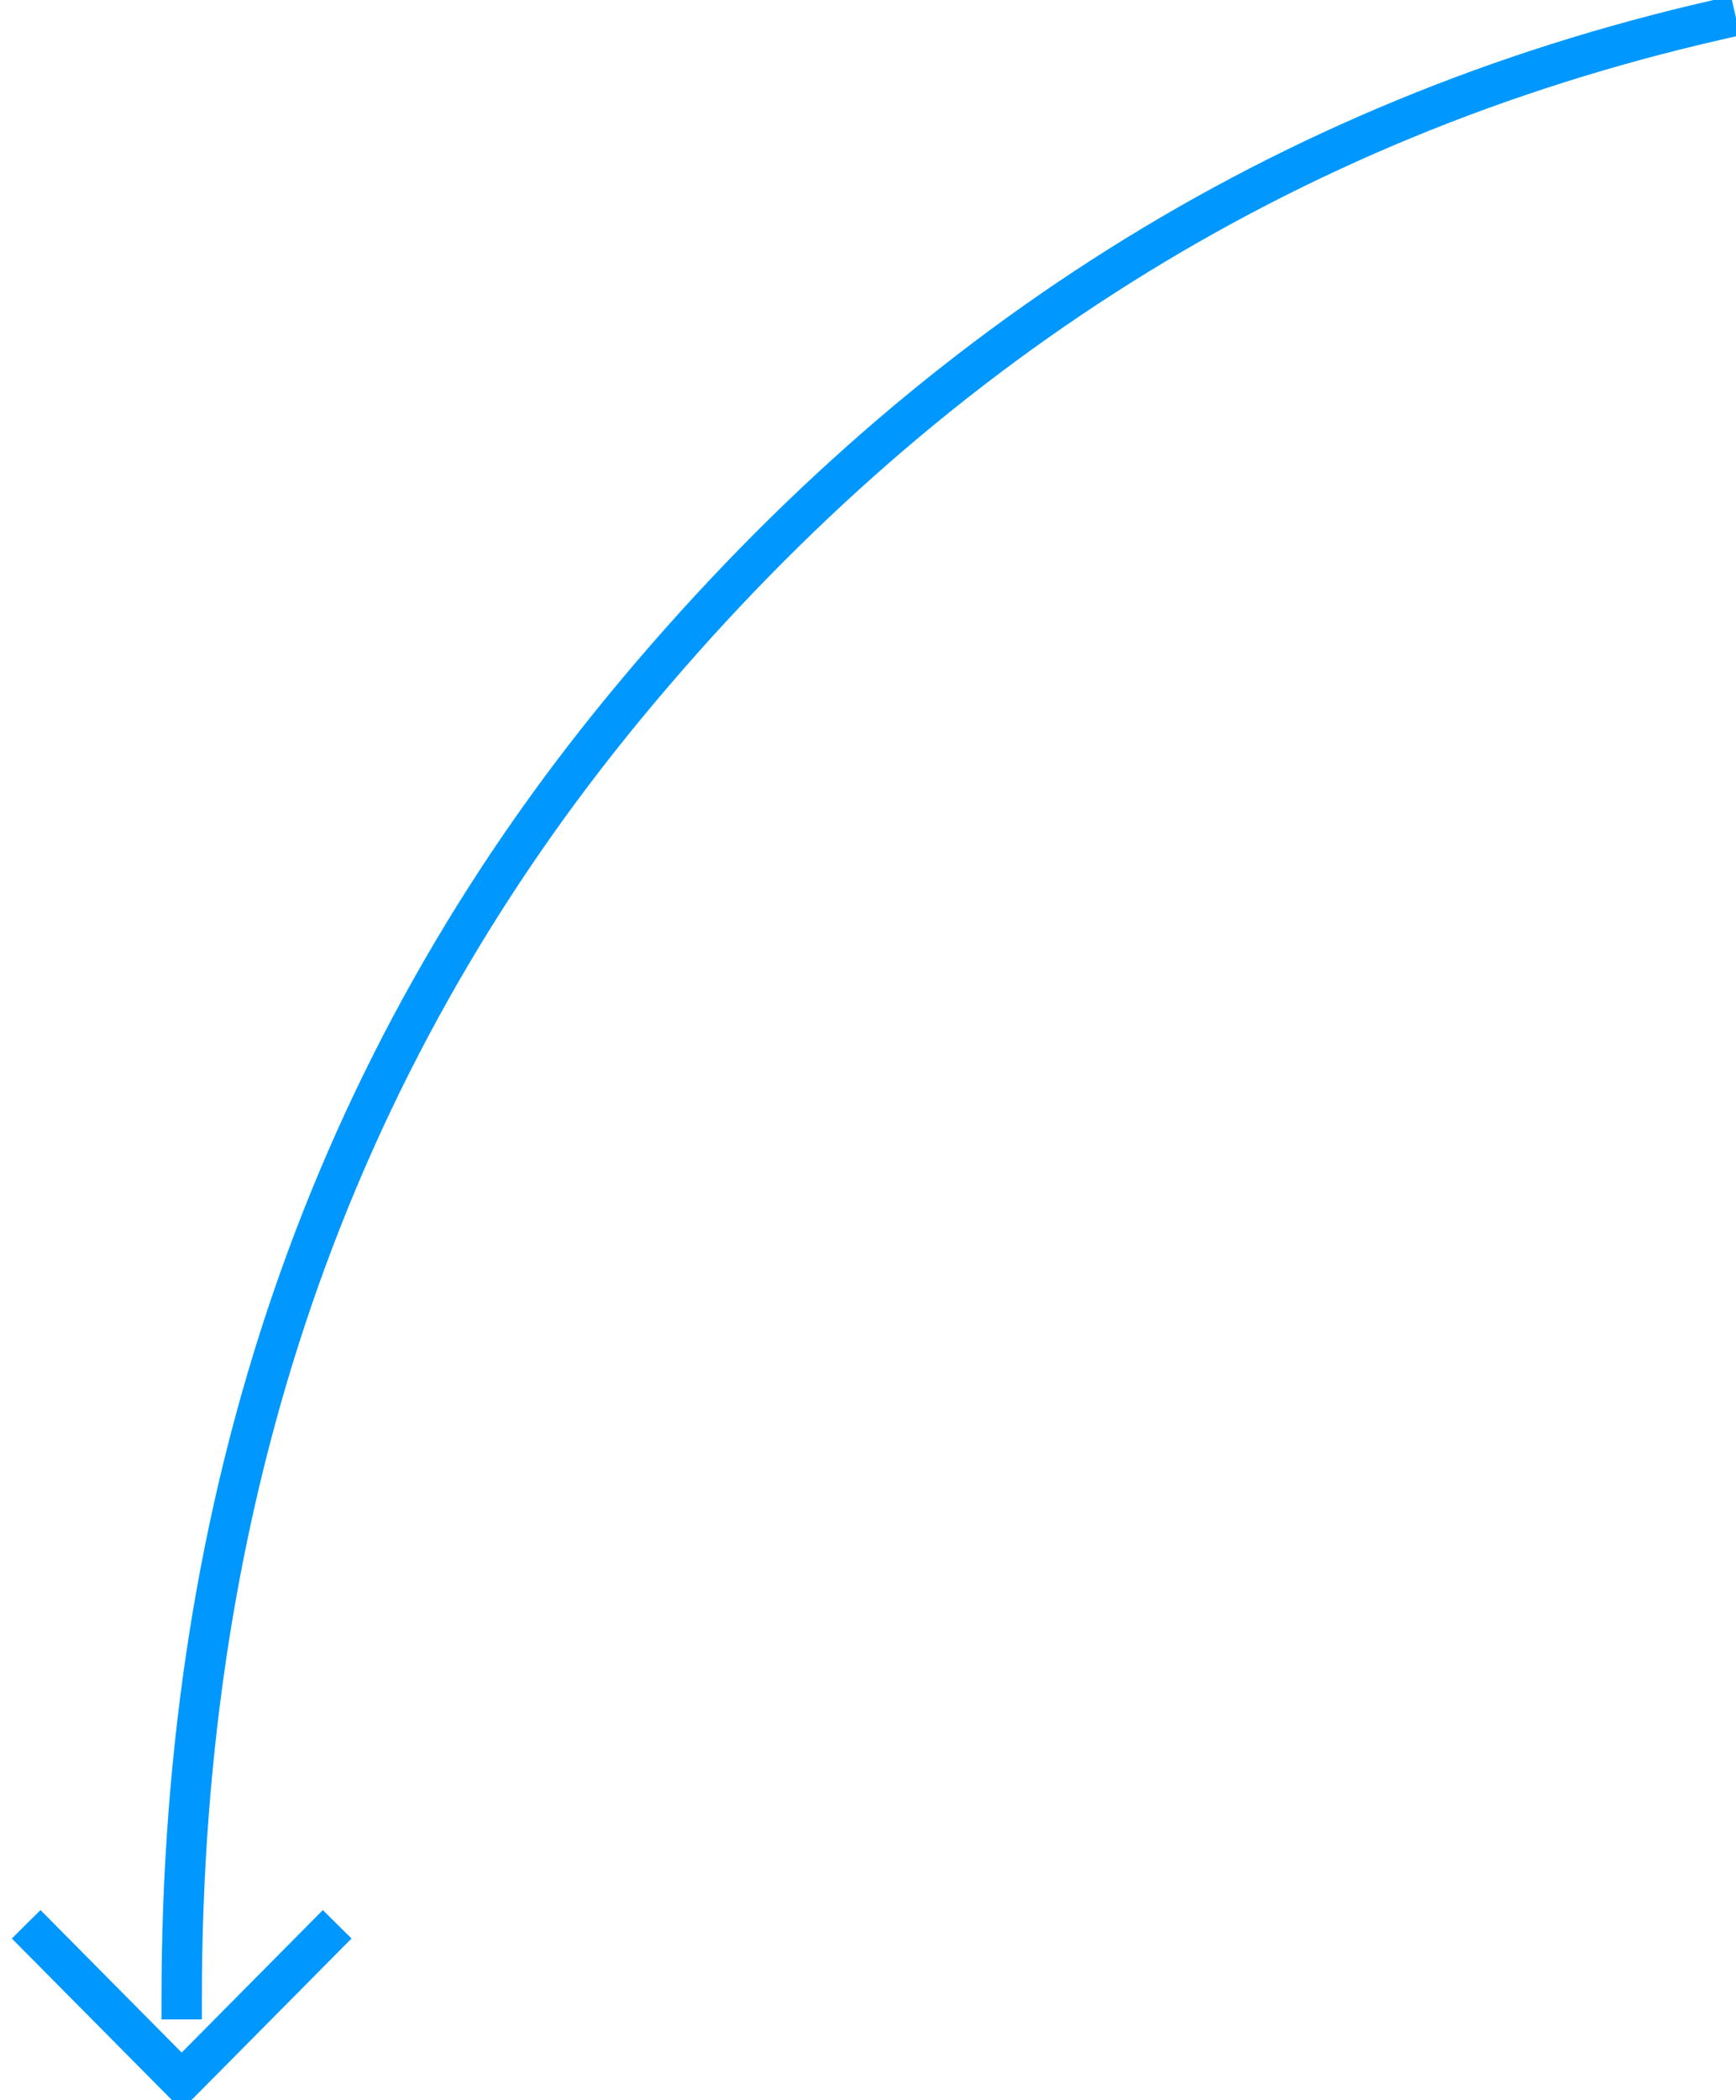
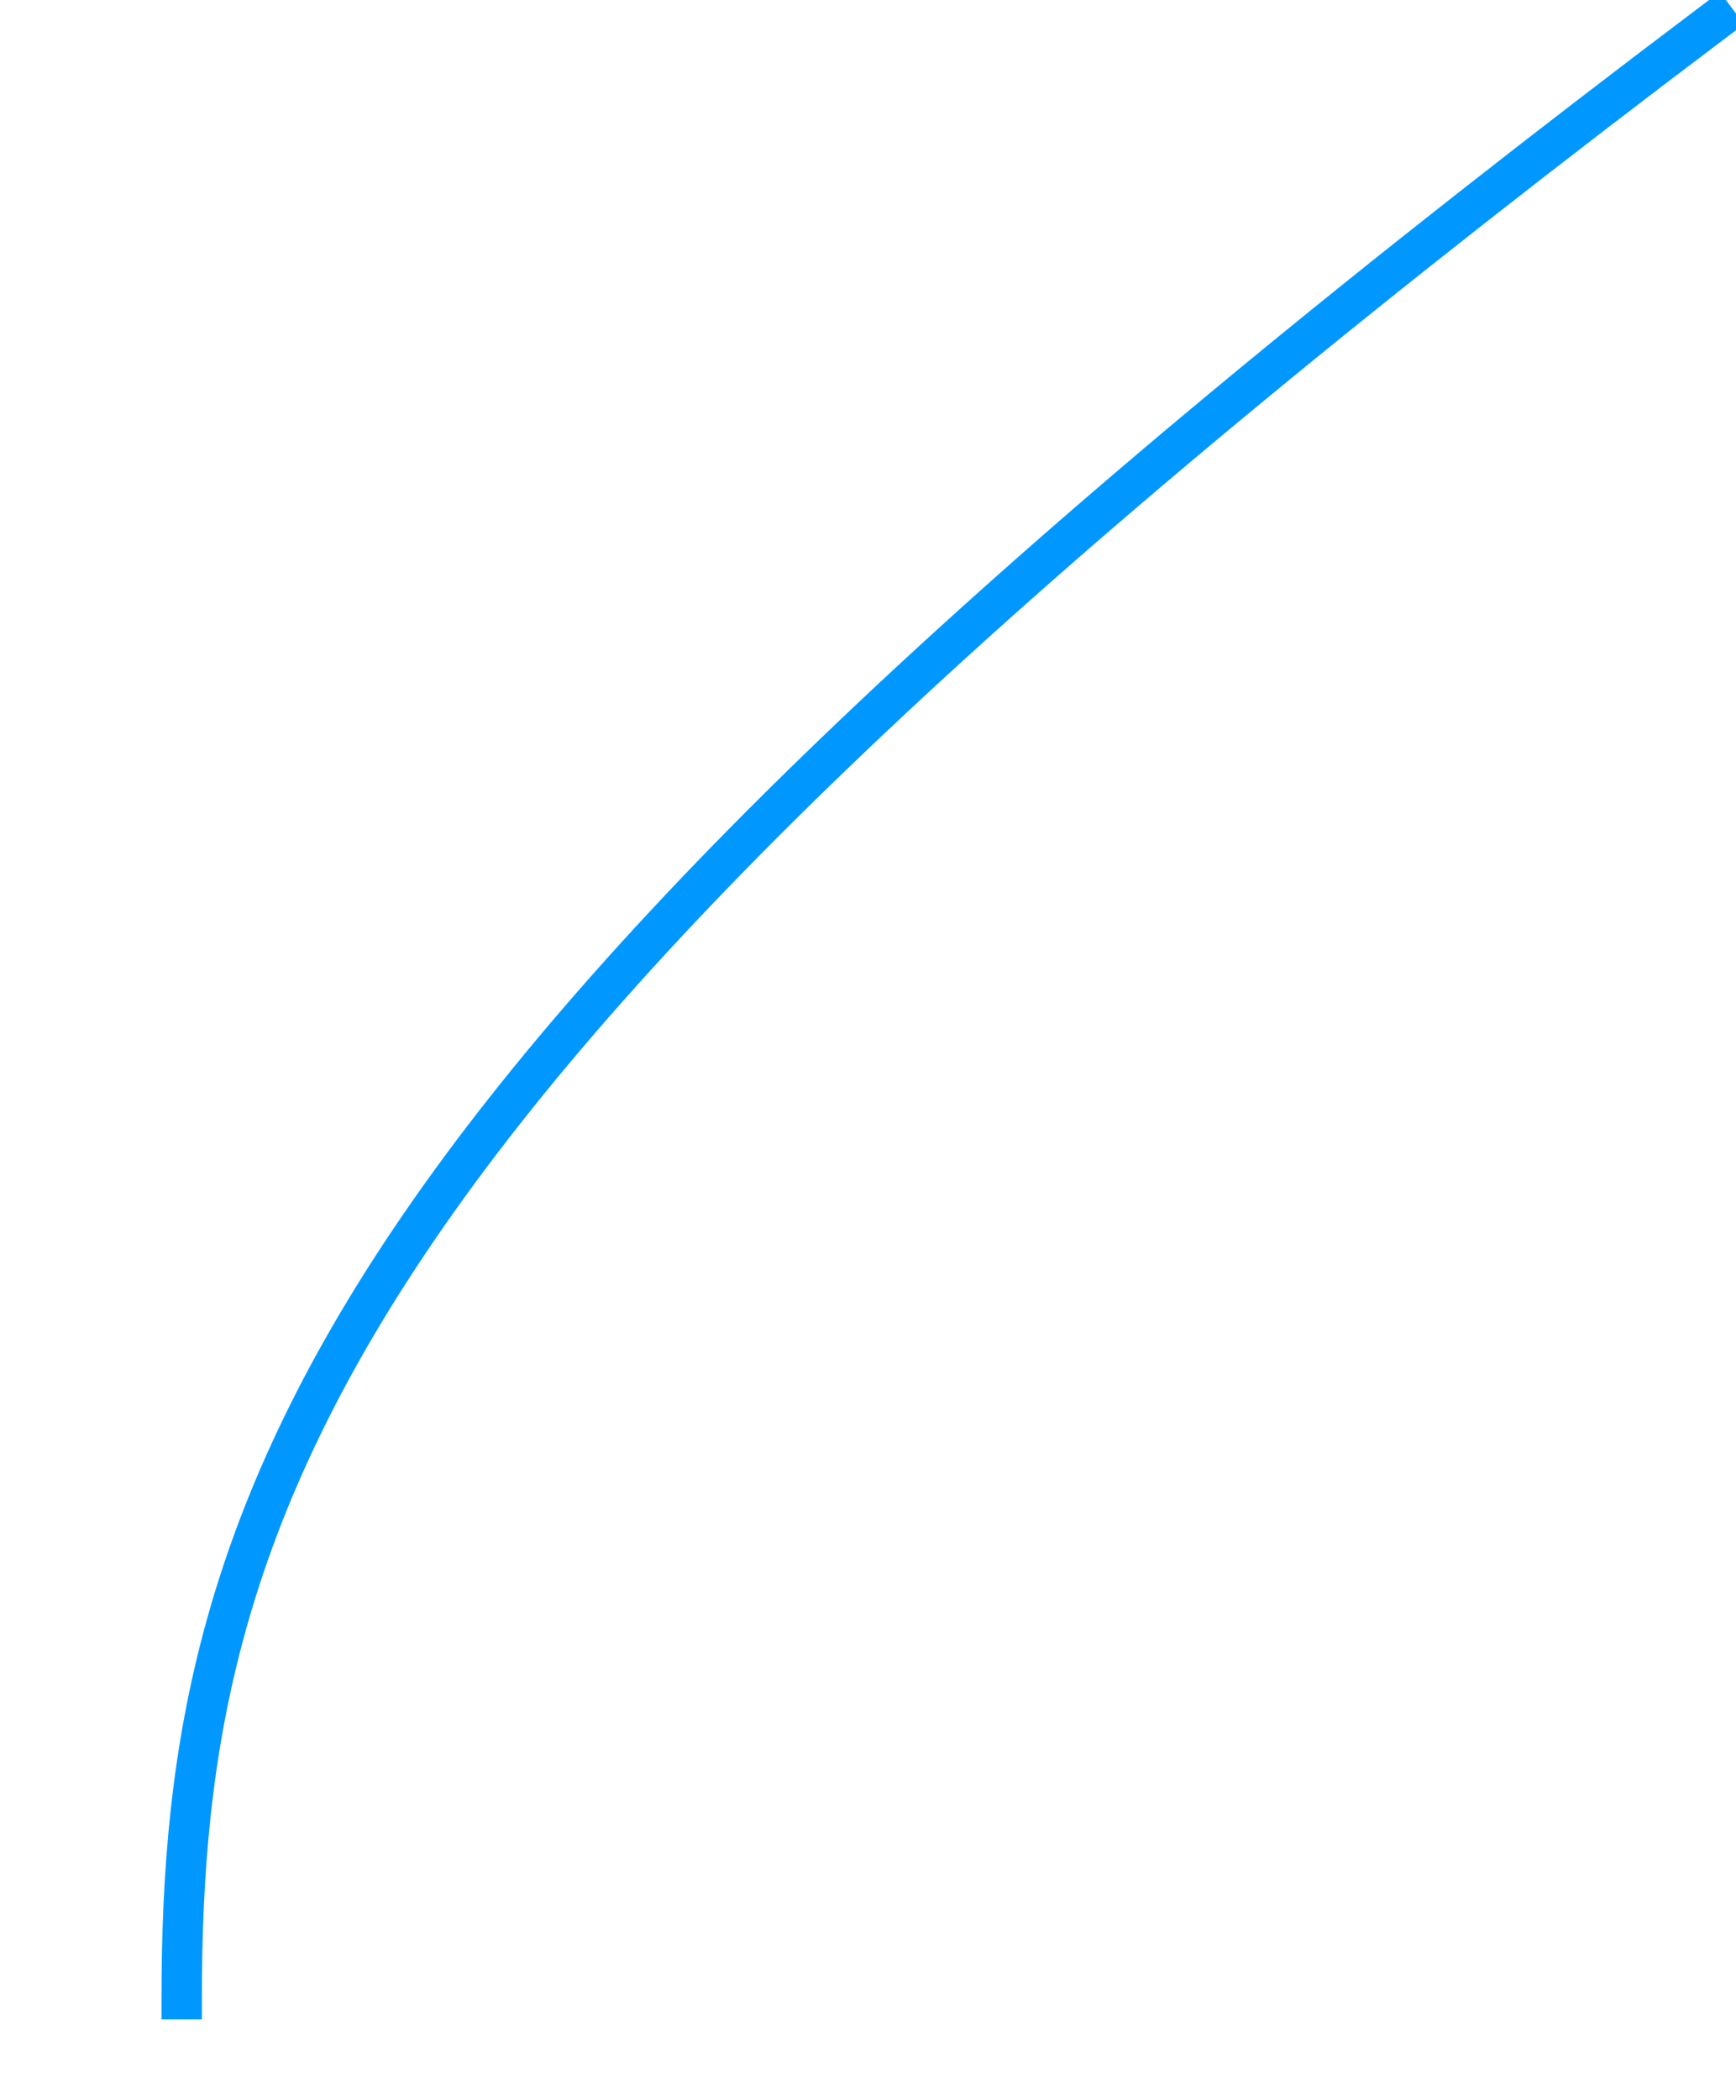
<svg xmlns="http://www.w3.org/2000/svg" width="43px" height="52px" viewBox="0 0 43 52">
  <title>Group</title>
  <desc>Created with Sketch.</desc>
  <g id="branding" stroke="none" stroke-width="1" fill="none" fill-rule="evenodd" stroke-linecap="square">
    <g id="Artboard" transform="translate(-384, -726)" stroke="#0098FE">
      <g id="Group" transform="translate(385, 726.5)">
-         <path d="M41.5,0 C30.819,2.447 21.815,8.11 14.489,16.988 C7.163,25.866 3.5,36.537 3.5,49" id="Line" />
-         <polyline id="Line-2" points="-9.71445147e-17 47.5 3.5 51.031 7 47.5" />
+         <path d="M41.5,0 C7.163,25.866 3.5,36.537 3.5,49" id="Line" />
      </g>
    </g>
  </g>
</svg>